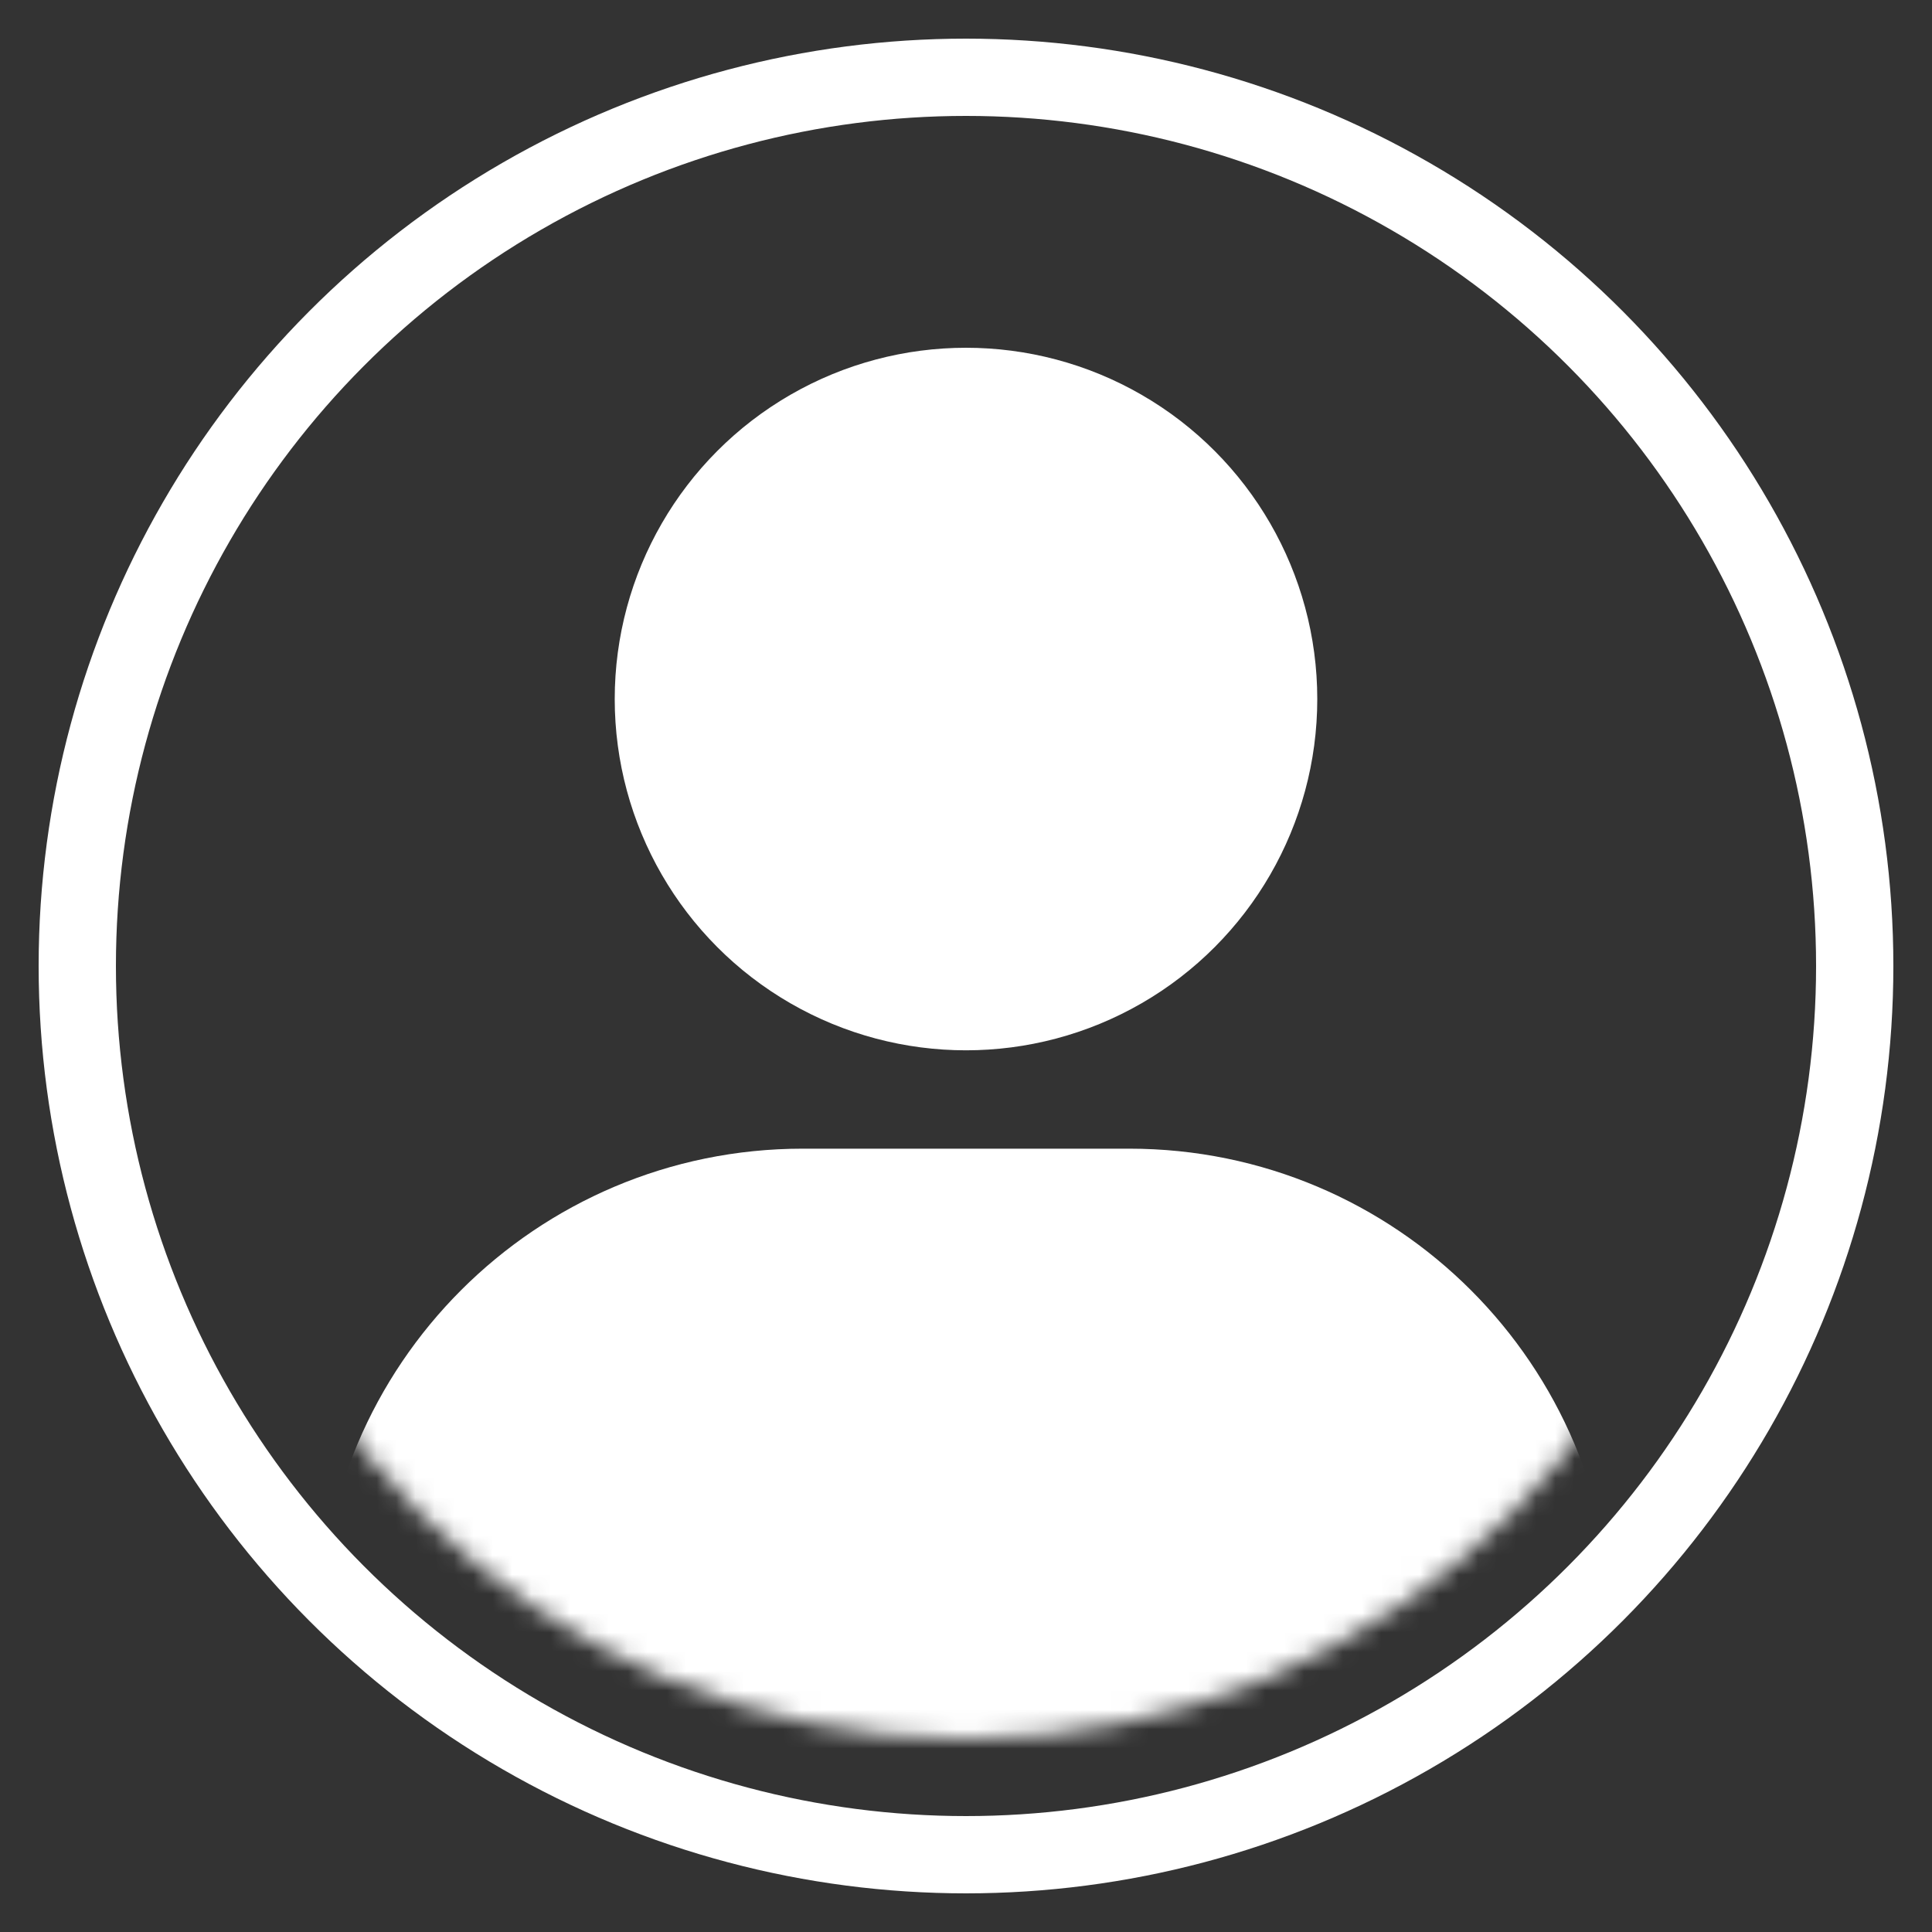
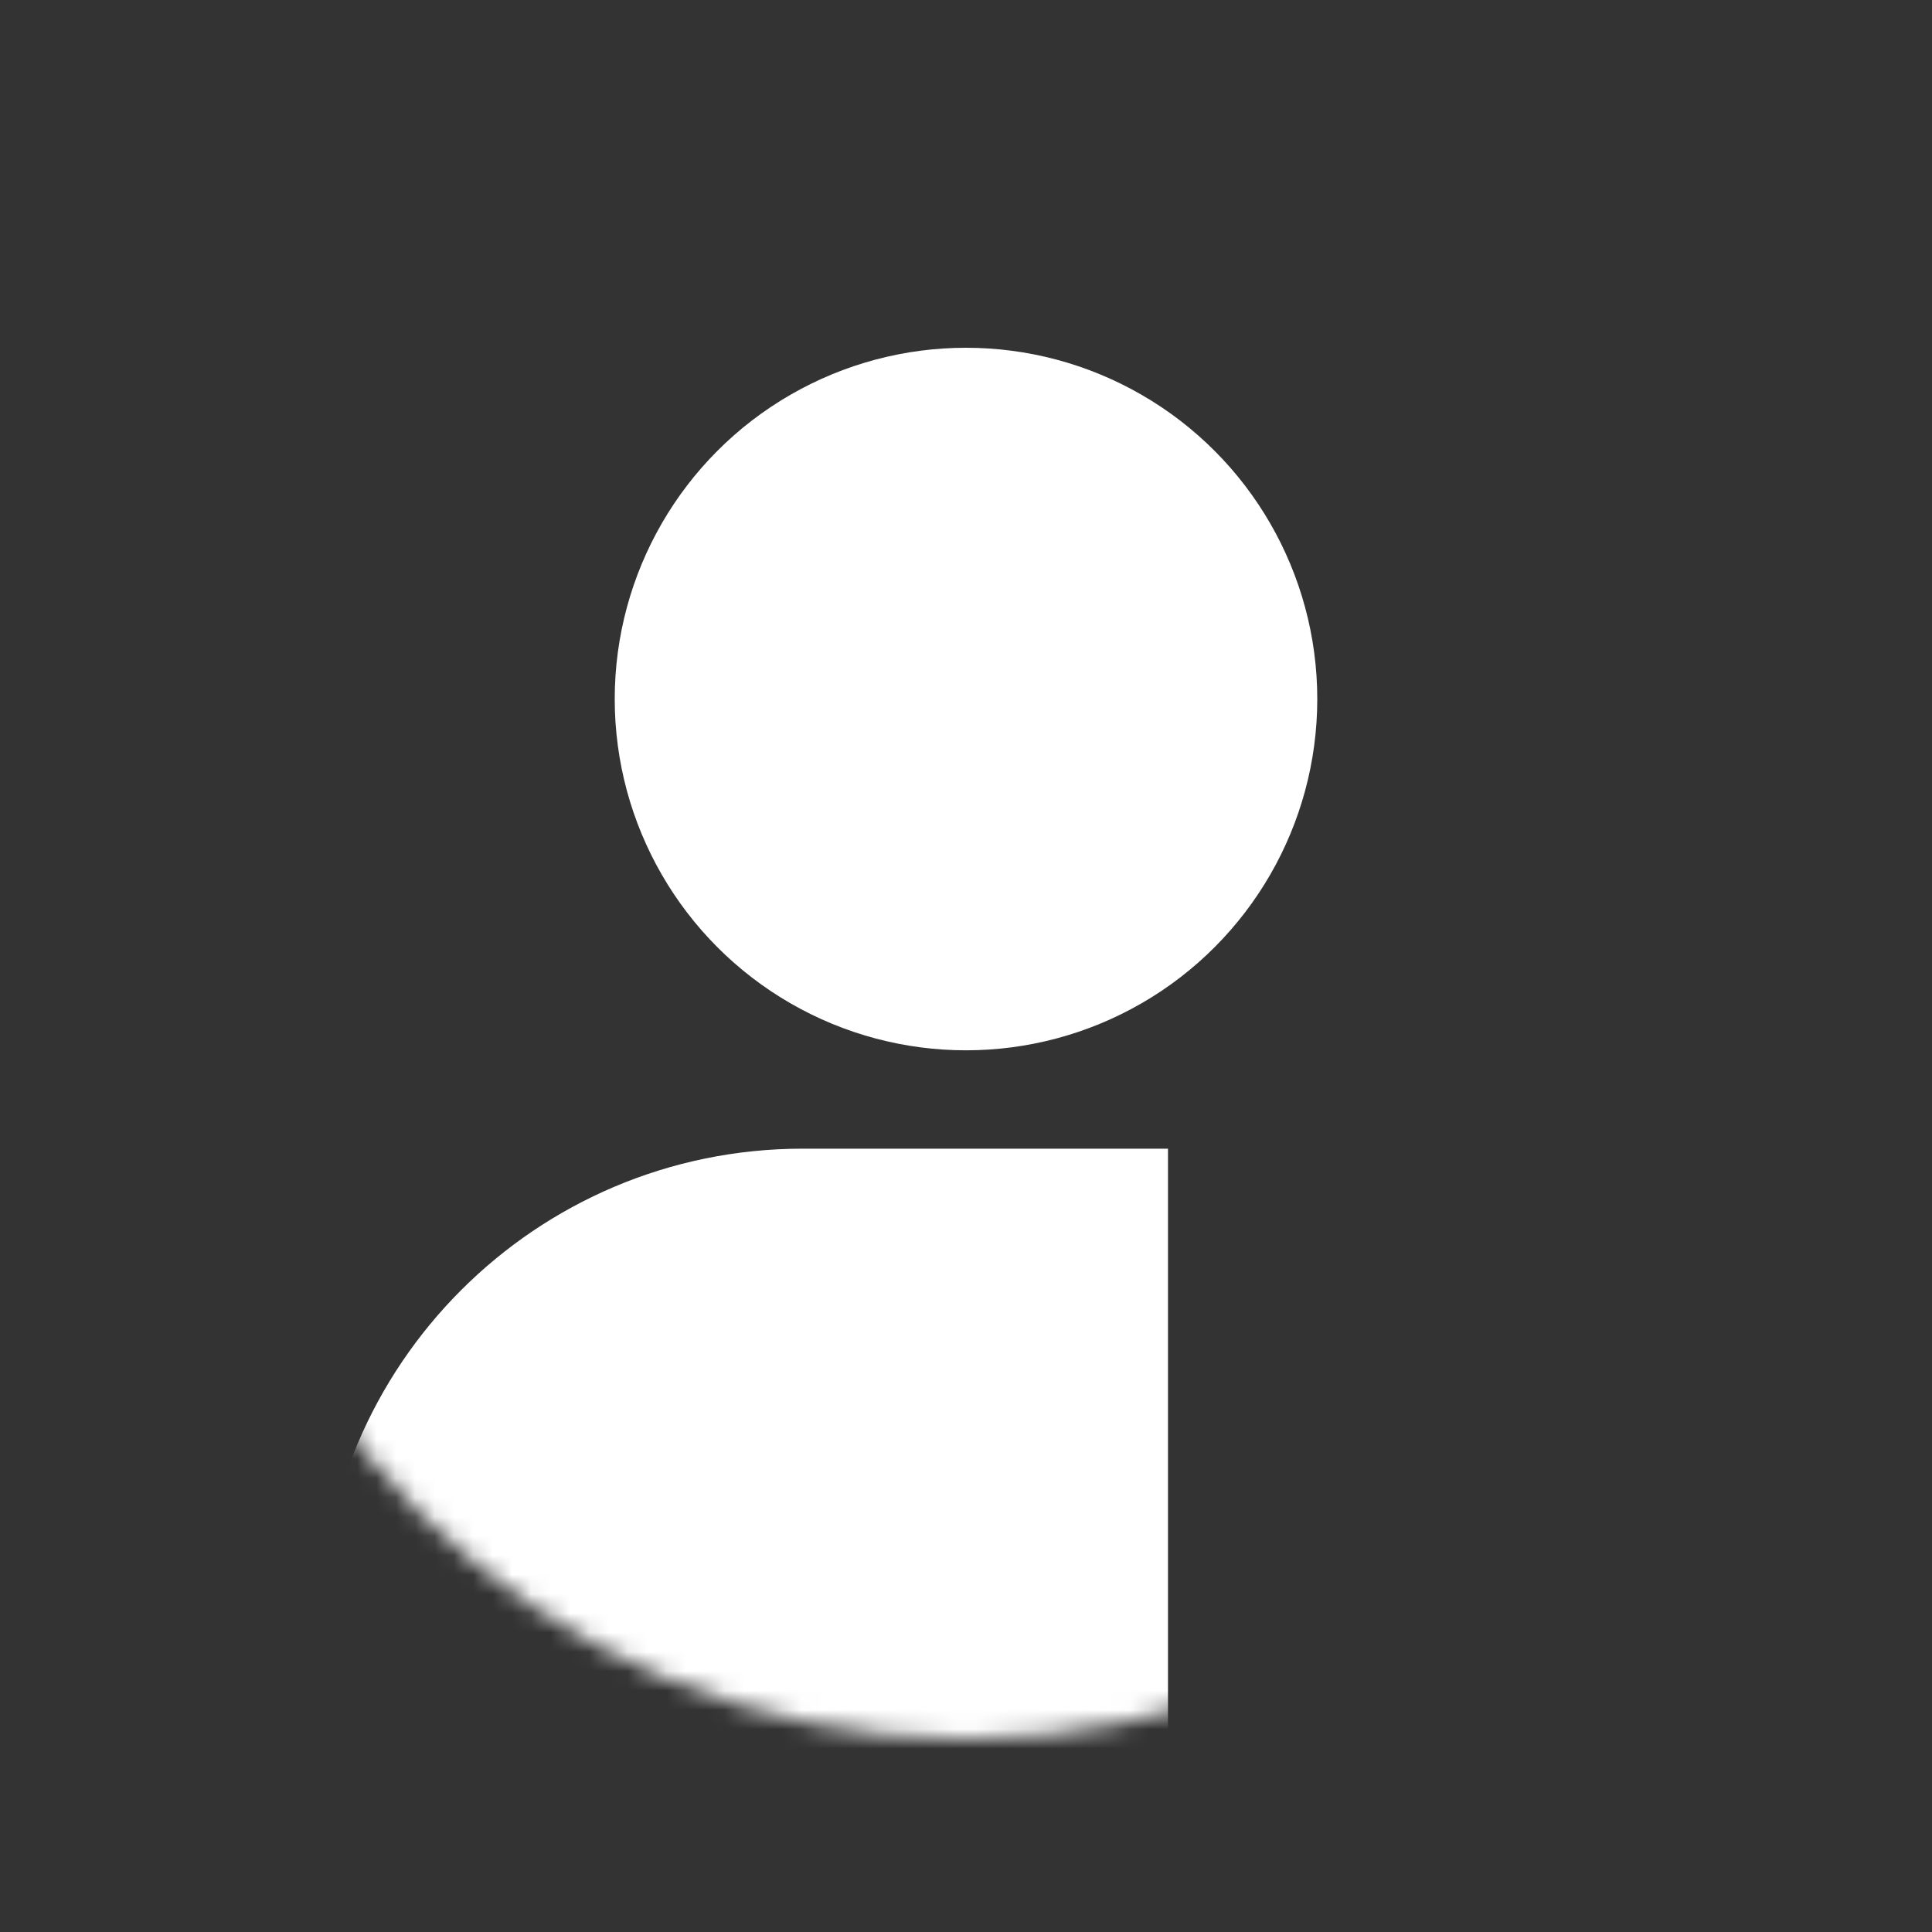
<svg xmlns="http://www.w3.org/2000/svg" width="100" height="100" viewBox="0 0 100 100" fill="none">
  <rect x="0" y="0" width="100" height="100" fill="#333333" stroke="none" />
-   <circle cx="50" cy="50" r="46" stroke="white" stroke-width="4" />
  <mask id="mask0_114_26" style="mask-type:alpha" maskUnits="userSpaceOnUse" x="10" y="10" width="80" height="80">
    <circle cx="50" cy="50" r="38" fill="#D9D9D9" stroke="white" stroke-width="4" />
  </mask>
  <g mask="url(#mask0_114_26)">
    <circle cx="50" cy="36.182" r="16.182" fill="white" stroke="white" stroke-width="4" />
-     <path d="M41.545 61.455H58.455C71.157 61.455 81.455 71.752 81.455 84.455V106C81.455 123.372 67.372 137.455 50 137.455C32.628 137.455 18.546 123.372 18.546 106V84.455C18.546 71.752 28.843 61.455 41.545 61.455Z" fill="white" stroke="white" stroke-width="4" />
+     <path d="M41.545 61.455H58.455V106C81.455 123.372 67.372 137.455 50 137.455C32.628 137.455 18.546 123.372 18.546 106V84.455C18.546 71.752 28.843 61.455 41.545 61.455Z" fill="white" stroke="white" stroke-width="4" />
  </g>
</svg>